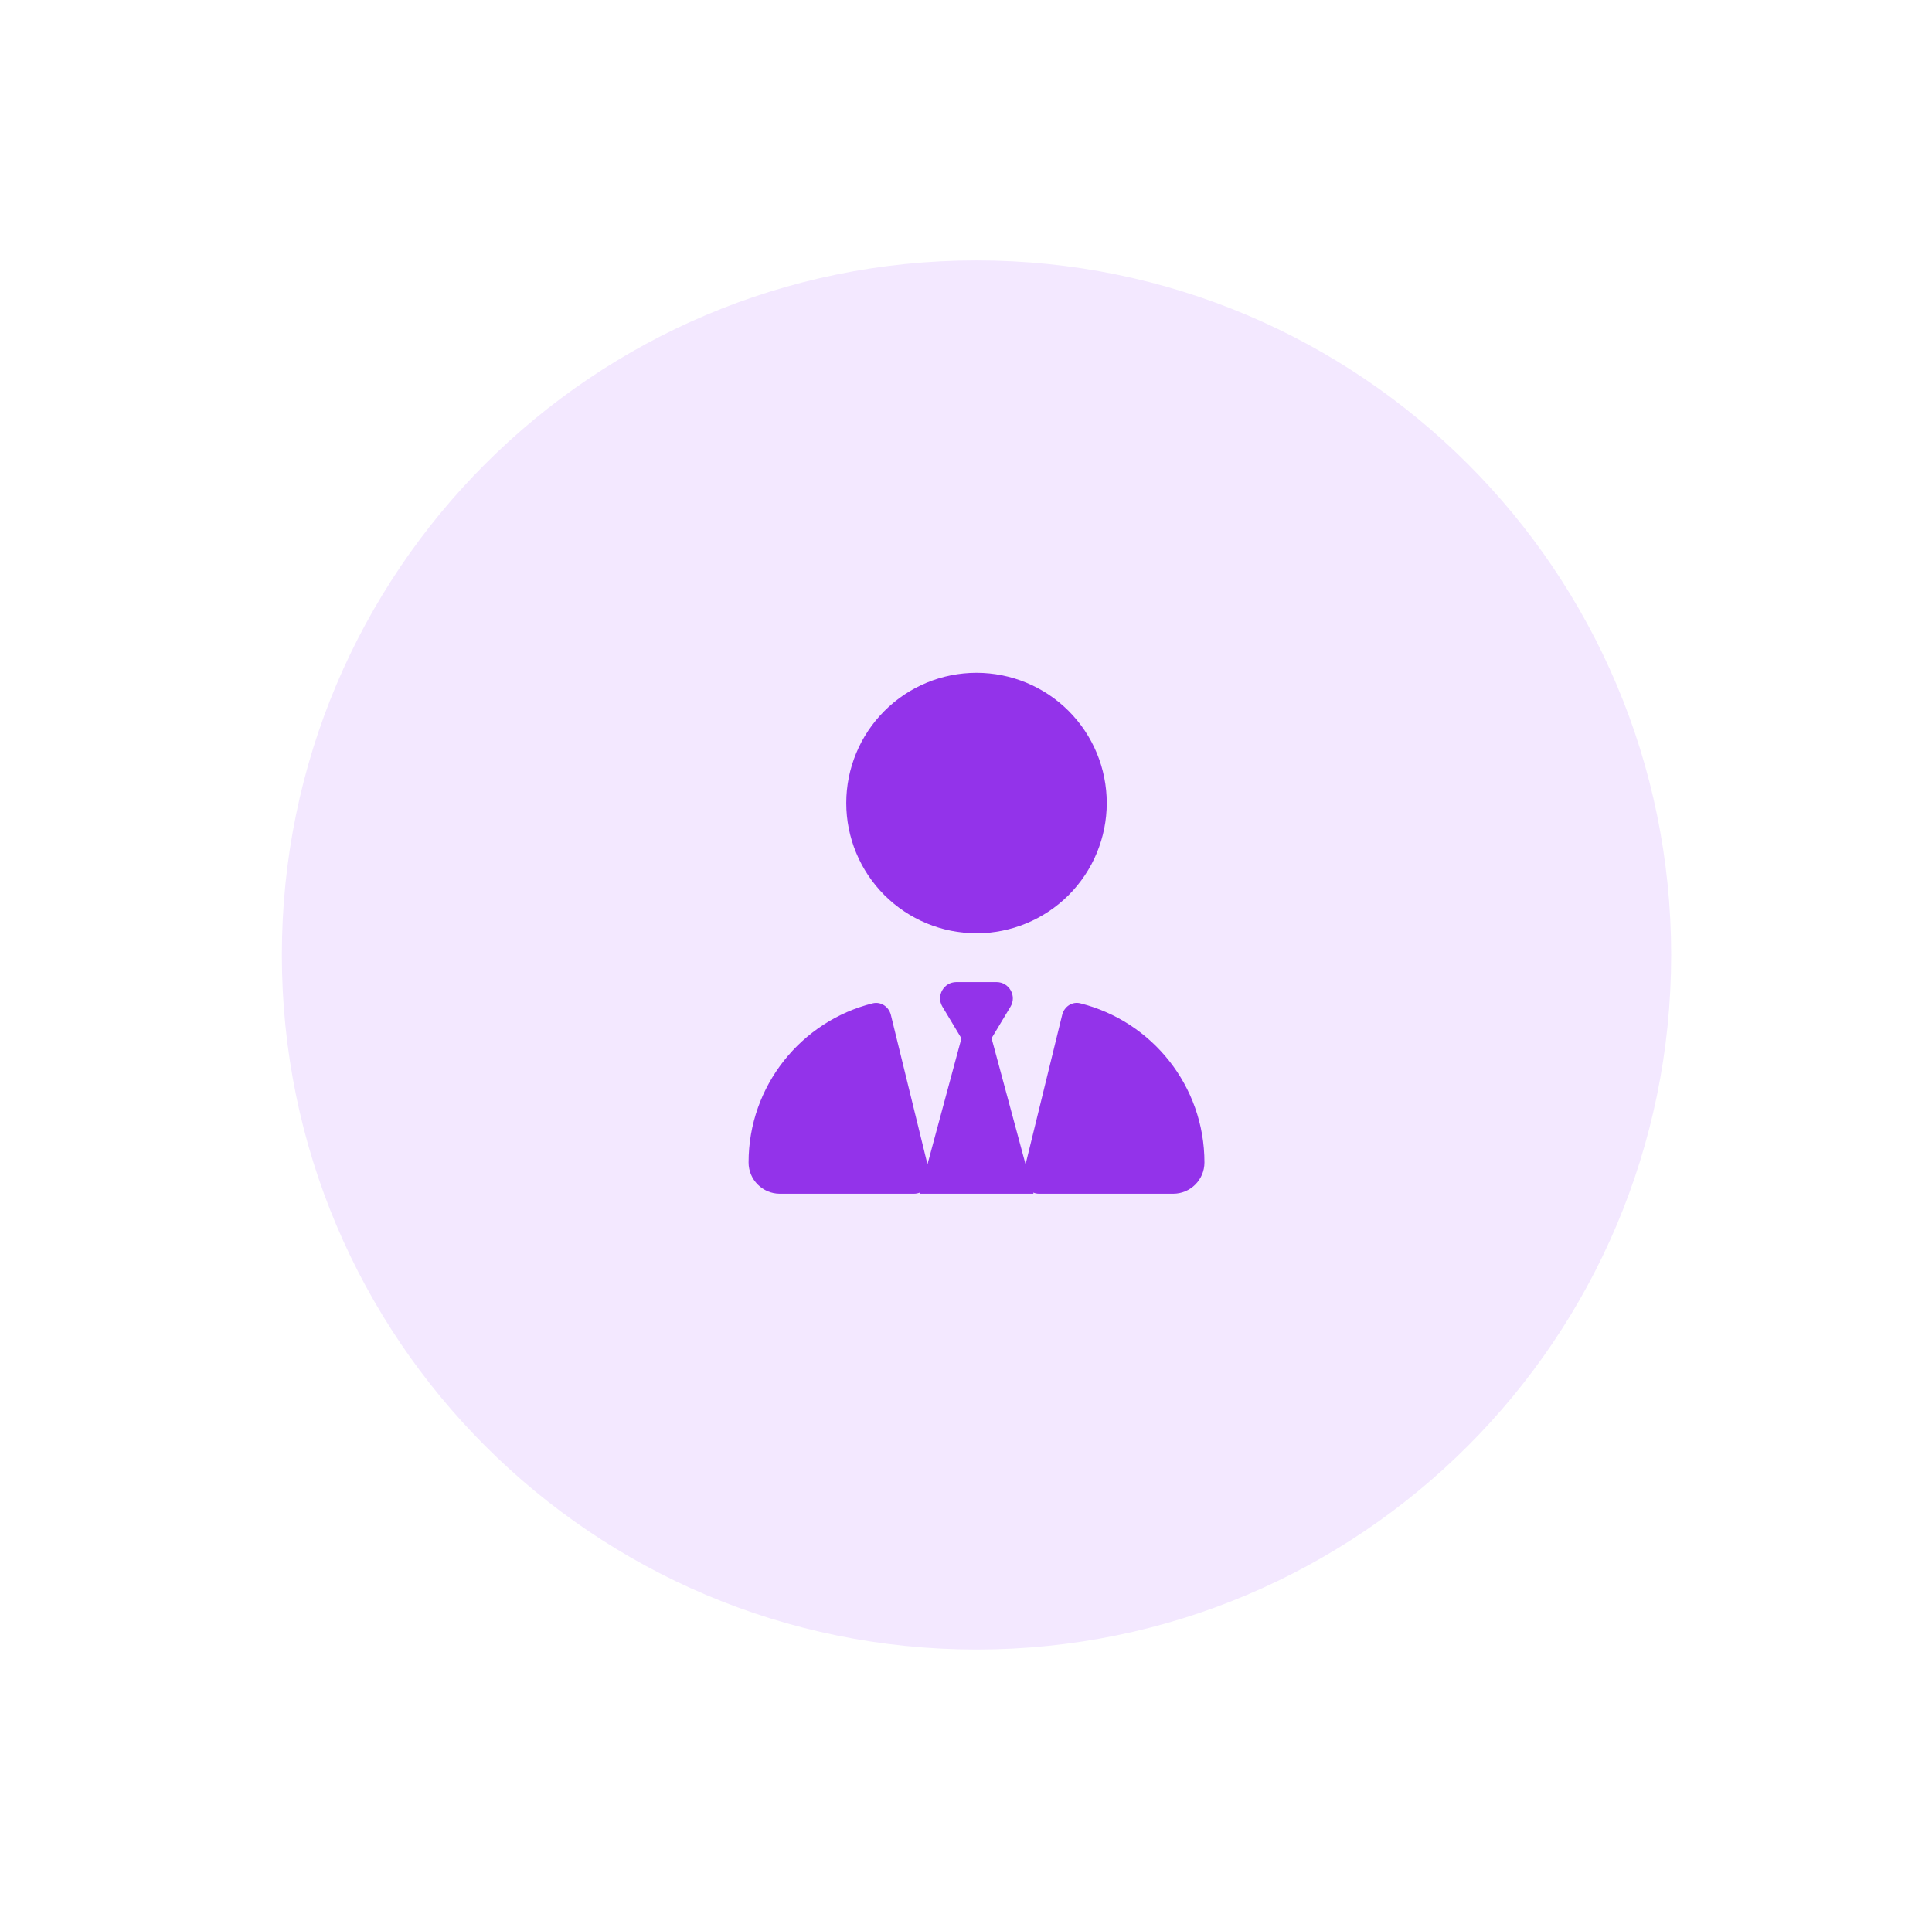
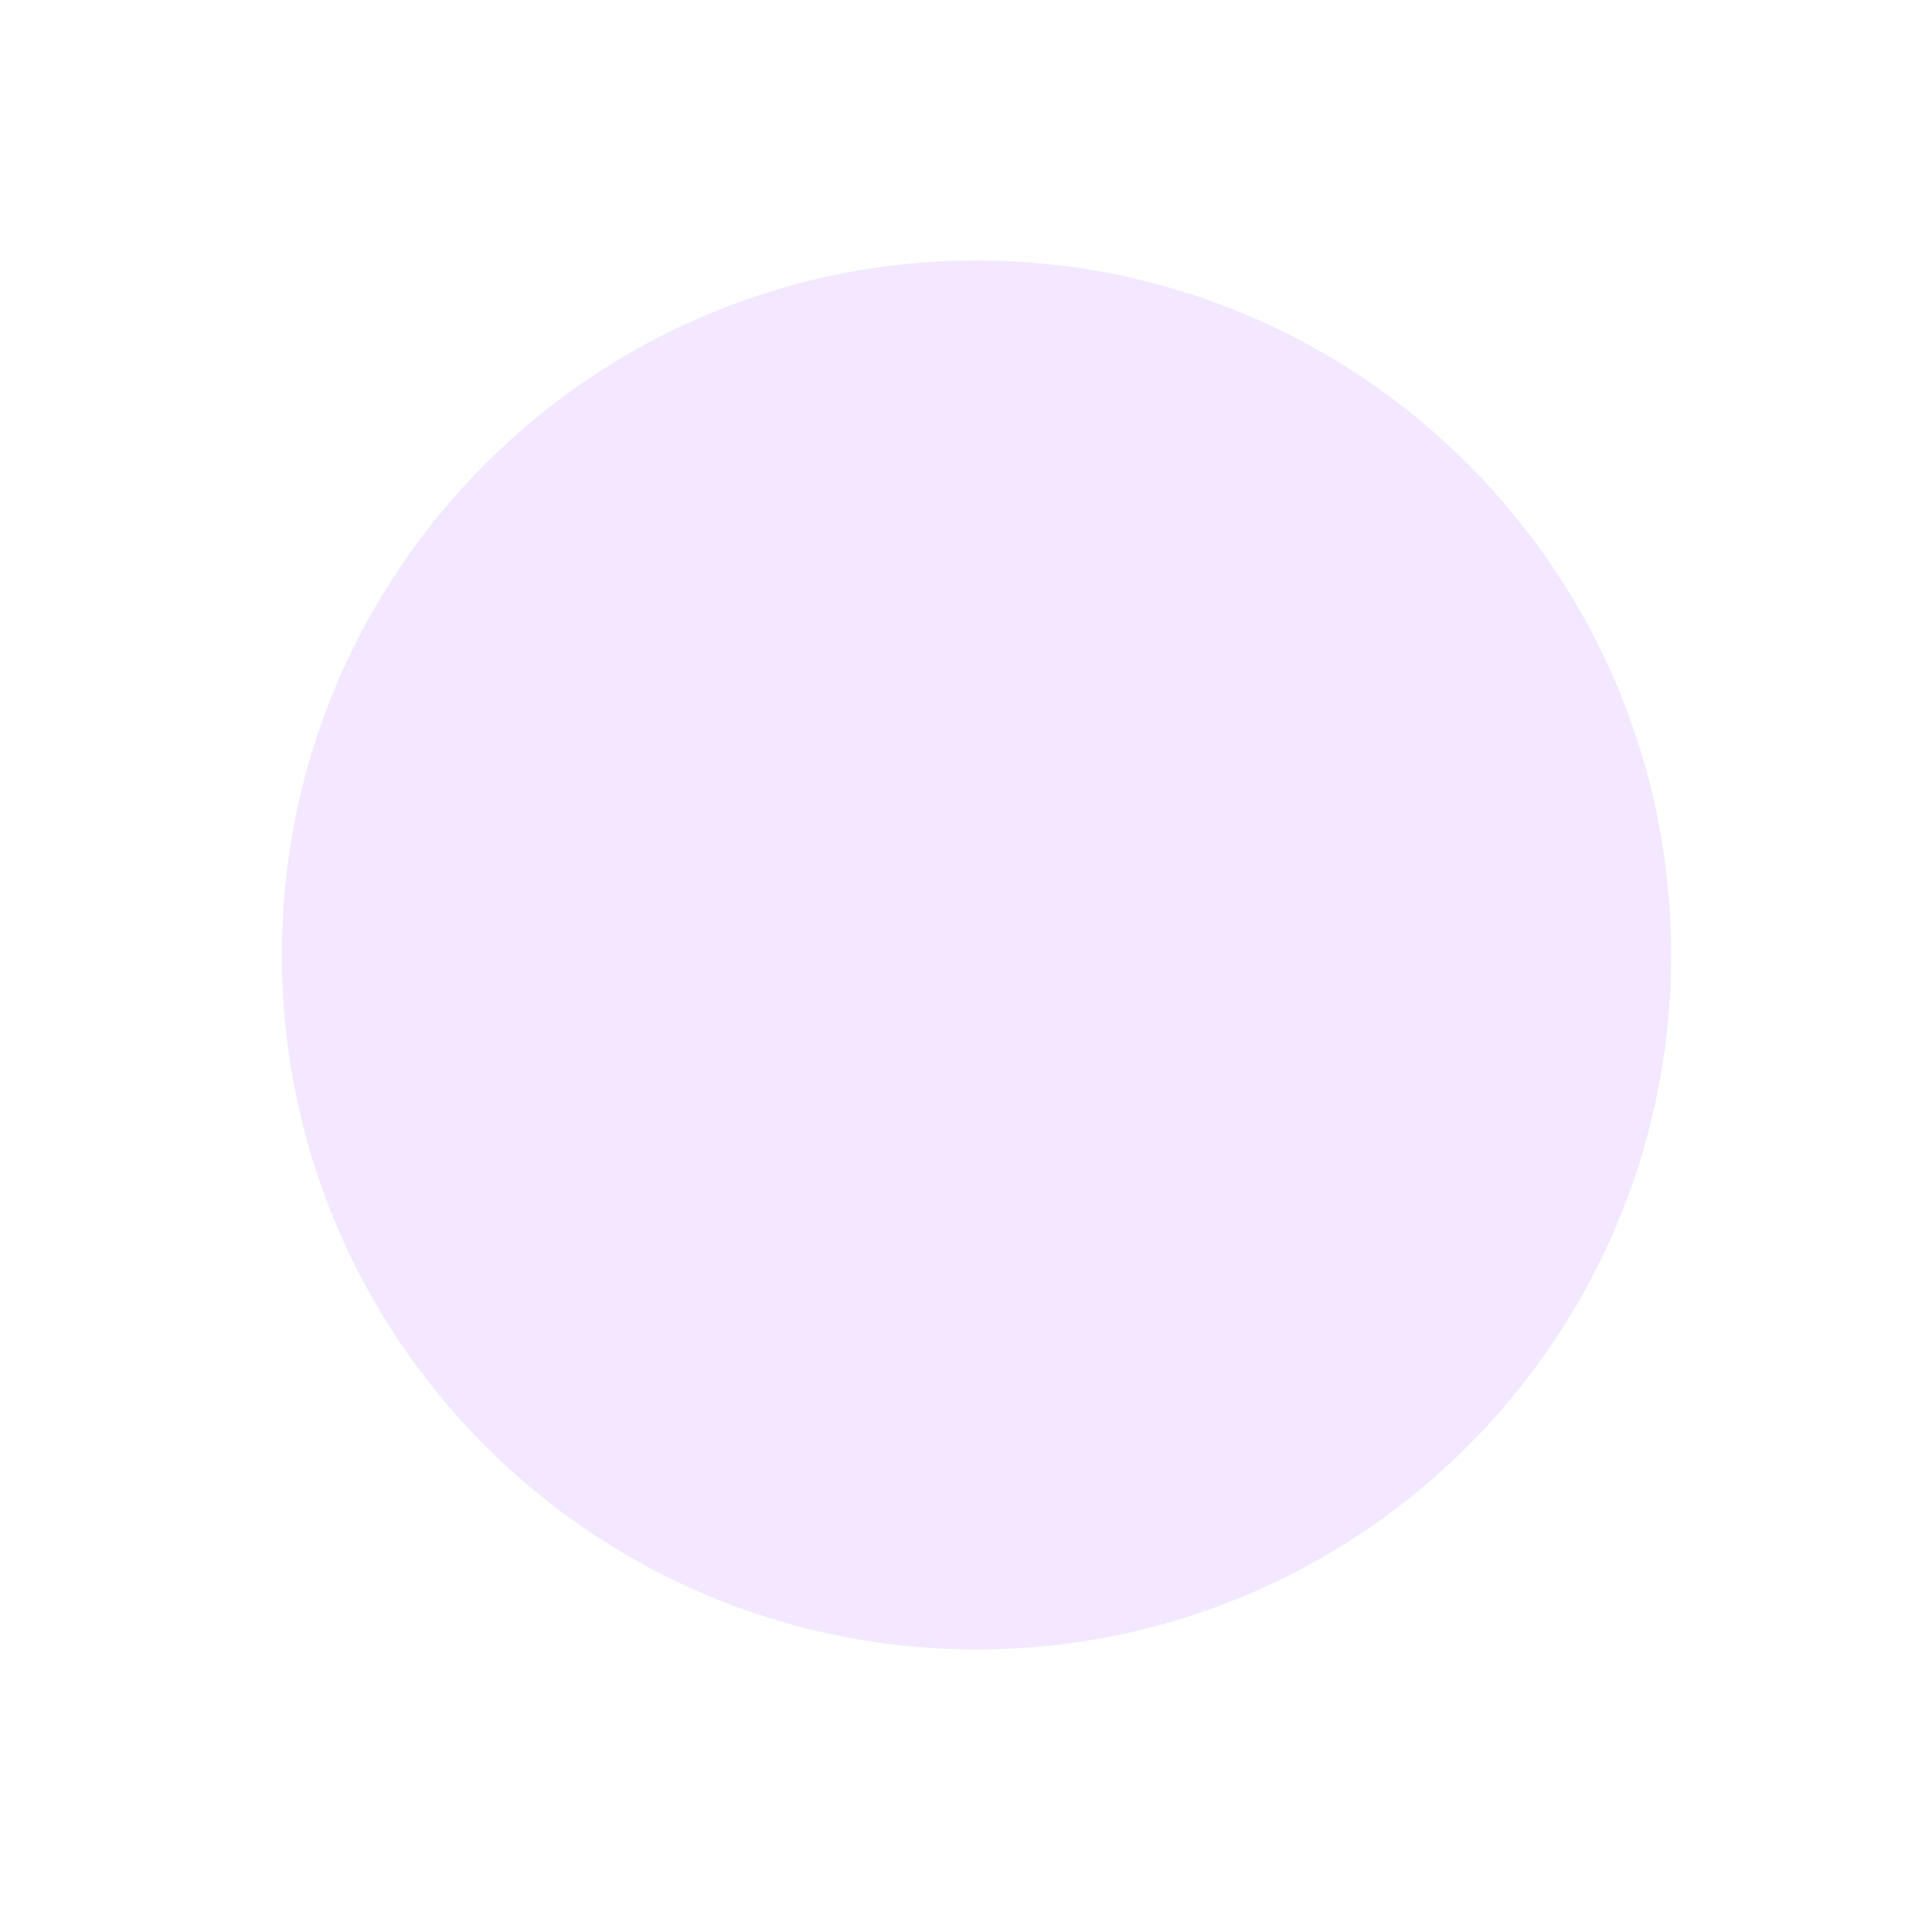
<svg xmlns="http://www.w3.org/2000/svg" width="89" height="88" viewBox="0 0 89 88" fill="none">
  <g filter="url(#filter0_dd_34_1559)">
-     <path d="M12.984 44C12.984 26.327 27.311 12 44.984 12V12C62.657 12 76.984 26.327 76.984 44V44C76.984 61.673 62.657 76 44.984 76V76C27.311 76 12.984 61.673 12.984 44V44Z" fill="#F3E8FF" />
+     <path d="M12.984 44C12.984 26.327 27.311 12 44.984 12V12C62.657 12 76.984 26.327 76.984 44C76.984 61.673 62.657 76 44.984 76V76C27.311 76 12.984 61.673 12.984 44V44Z" fill="#F3E8FF" />
    <g clip-path="url(#clip0_34_1559)">
-       <path d="M44.984 43C43.393 43 41.867 42.368 40.742 41.243C39.617 40.117 38.984 38.591 38.984 37C38.984 35.409 39.617 33.883 40.742 32.757C41.867 31.632 43.393 31 44.984 31C46.576 31 48.102 31.632 49.227 32.757C50.352 33.883 50.984 35.409 50.984 37C50.984 38.591 50.352 40.117 49.227 41.243C48.102 42.368 46.576 43 44.984 43ZM44.286 47.837L43.414 46.384C43.114 45.883 43.475 45.25 44.056 45.25H44.984H45.908C46.489 45.25 46.85 45.888 46.55 46.384L45.678 47.837L47.244 53.645L48.931 46.759C49.025 46.38 49.391 46.131 49.77 46.23C53.056 47.055 55.484 50.027 55.484 53.561C55.484 54.358 54.837 55 54.045 55H47.867C47.769 55 47.68 54.981 47.595 54.948L47.609 55H42.359L42.373 54.948C42.289 54.981 42.195 55 42.102 55H35.923C35.131 55 34.484 54.353 34.484 53.561C34.484 50.022 36.917 47.05 40.198 46.23C40.578 46.136 40.944 46.384 41.038 46.759L42.725 53.645L44.291 47.837H44.286Z" fill="#9333EA" />
-     </g>
+       </g>
  </g>
  <defs>
    <filter id="filter0_dd_34_1559" x="0.984" y="0" width="88" height="88" filterUnits="userSpaceOnUse" color-interpolation-filters="sRGB">
      <feFlood flood-opacity="0" result="BackgroundImageFix" />
      <feColorMatrix in="SourceAlpha" type="matrix" values="0 0 0 0 0 0 0 0 0 0 0 0 0 0 0 0 0 0 127 0" result="hardAlpha" />
      <feOffset dx="4" dy="4" />
      <feGaussianBlur stdDeviation="4" />
      <feColorMatrix type="matrix" values="0 0 0 0 0 0 0 0 0 0 0 0 0 0 0 0 0 0 0.1 0" />
      <feBlend mode="normal" in2="BackgroundImageFix" result="effect1_dropShadow_34_1559" />
      <feColorMatrix in="SourceAlpha" type="matrix" values="0 0 0 0 0 0 0 0 0 0 0 0 0 0 0 0 0 0 127 0" result="hardAlpha" />
      <feOffset dx="-4" dy="-4" />
      <feGaussianBlur stdDeviation="4" />
      <feColorMatrix type="matrix" values="0 0 0 0 1 0 0 0 0 1 0 0 0 0 1 0 0 0 0.8 0" />
      <feBlend mode="normal" in2="effect1_dropShadow_34_1559" result="effect2_dropShadow_34_1559" />
      <feBlend mode="normal" in="SourceGraphic" in2="effect2_dropShadow_34_1559" result="shape" />
    </filter>
    <clipPath id="clip0_34_1559">
-       <rect width="21" height="24" fill="white" transform="translate(34.484 31)" />
-     </clipPath>
+       </clipPath>
  </defs>
</svg>